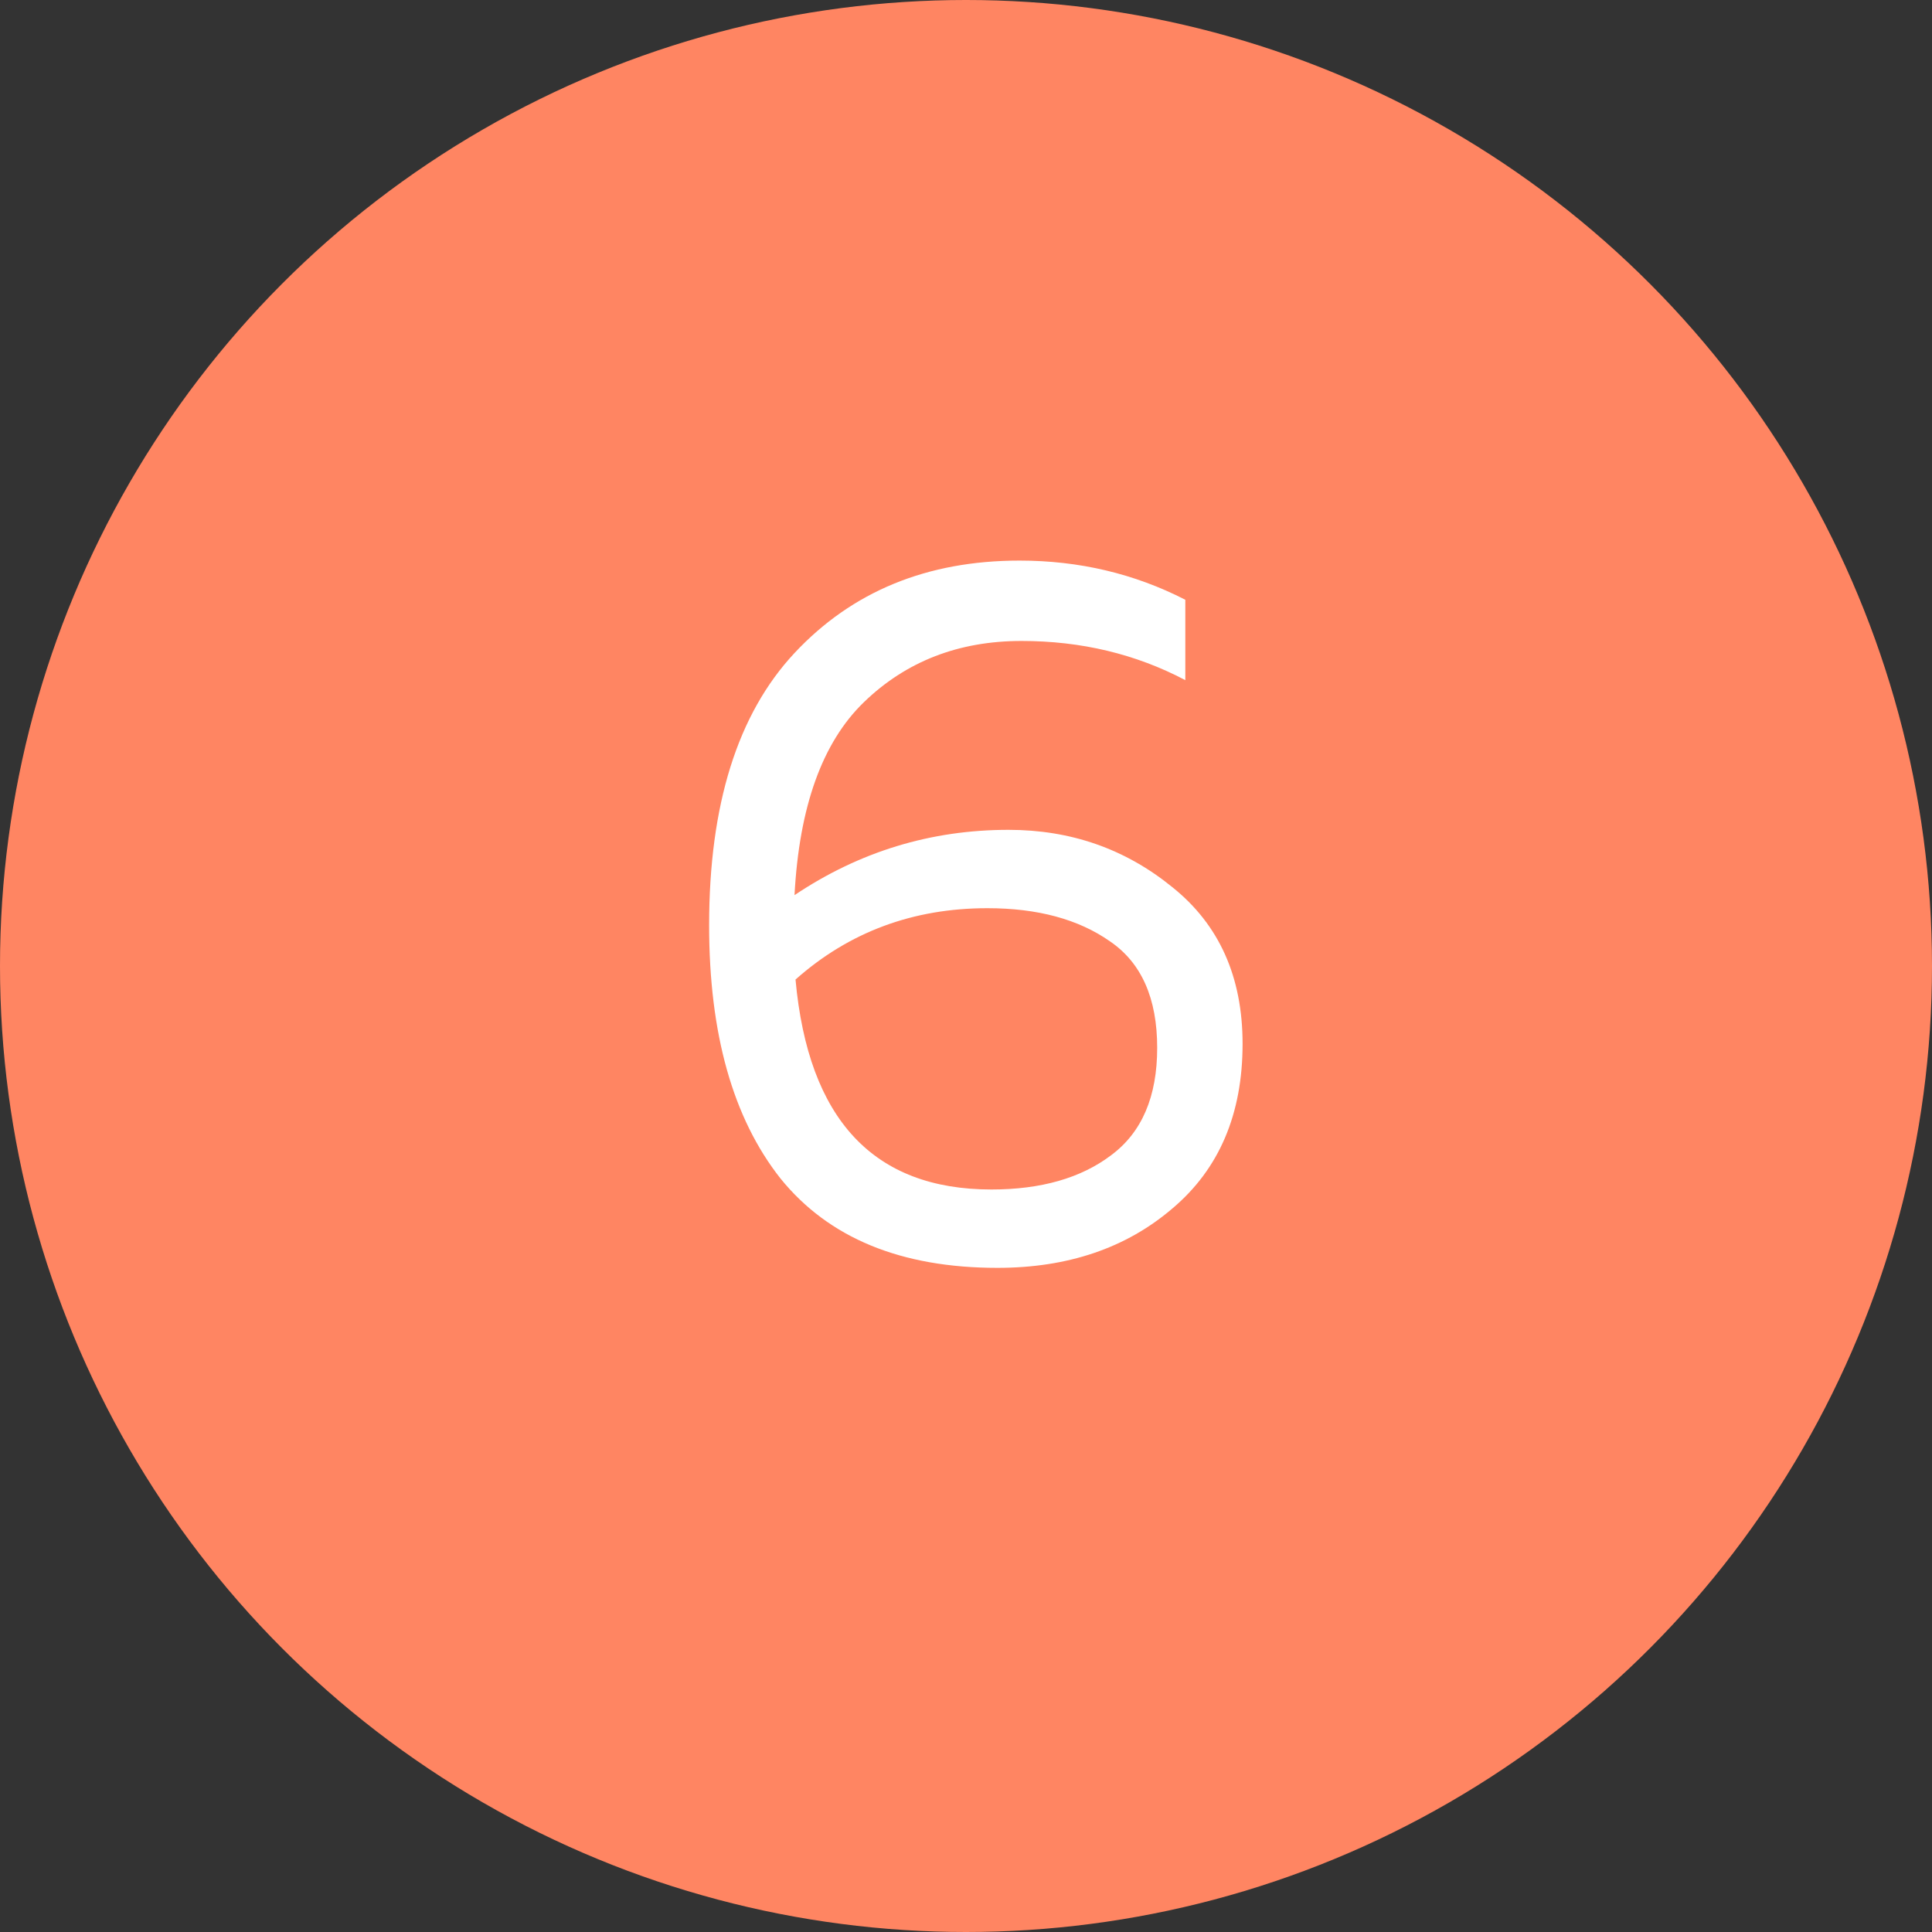
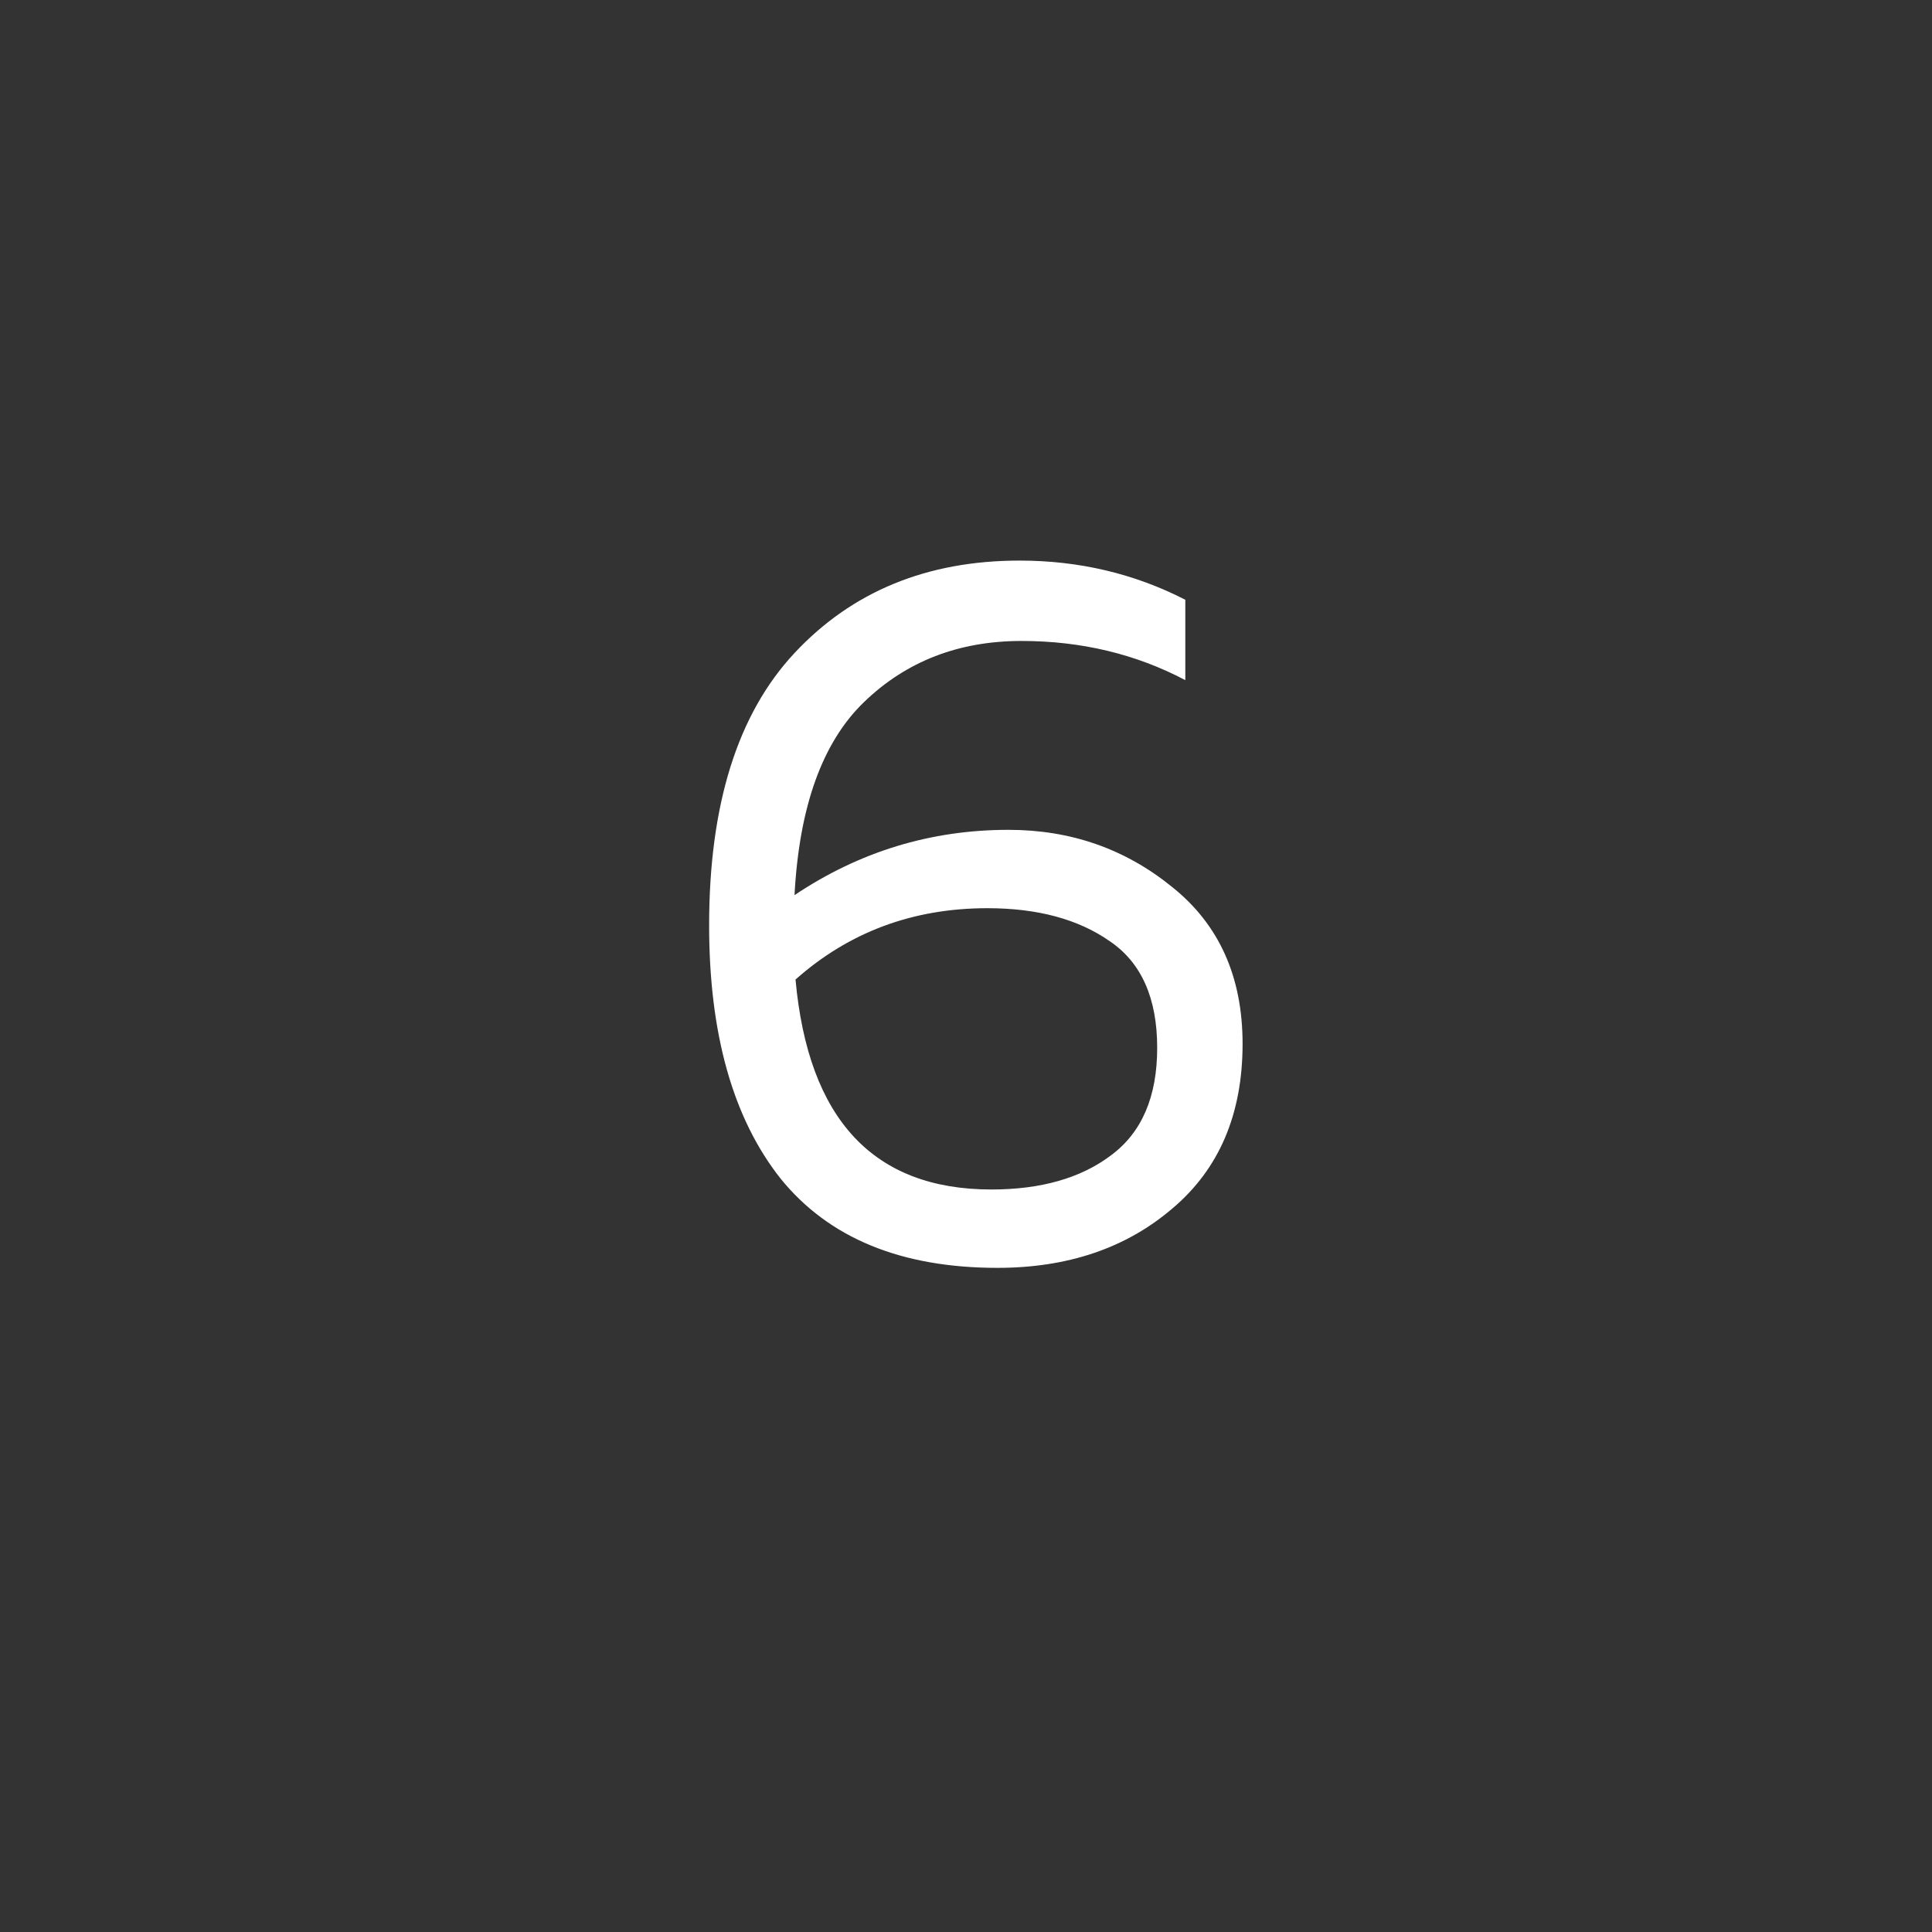
<svg xmlns="http://www.w3.org/2000/svg" width="100" height="100" viewBox="0 0 100 100" fill="none">
  <rect x="0" y="0" width="100" height="100" fill="#333333" stroke="none" />
-   <circle cx="50" cy="50" r="50" fill="#FF8562" />
-   <path d="M41.124 46.332C44.487 44.079 48.179 42.952 52.2 42.952C55.424 42.952 58.249 43.94 60.676 45.916C63.103 47.857 64.316 50.561 64.316 54.028C64.316 57.668 63.103 60.511 60.676 62.556C58.284 64.601 55.268 65.624 51.628 65.624C46.636 65.624 42.892 64.081 40.396 60.996C37.935 57.876 36.704 53.508 36.704 47.892C36.704 41.652 38.177 36.955 41.124 33.8C44.105 30.611 47.988 29.016 52.772 29.016C55.857 29.016 58.717 29.692 61.352 31.044V35.204C58.787 33.852 55.961 33.176 52.876 33.176C49.617 33.176 46.896 34.233 44.712 36.348C42.563 38.428 41.367 41.756 41.124 46.332ZM41.176 50.7C41.835 57.945 45.215 61.568 51.316 61.568C53.881 61.568 55.944 60.979 57.504 59.8C59.099 58.621 59.896 56.767 59.896 54.236C59.896 51.671 59.081 49.833 57.452 48.724C55.823 47.58 53.708 47.008 51.108 47.008C47.26 47.008 43.949 48.239 41.176 50.7Z" fill="white" />
+   <path d="M41.124 46.332C44.487 44.079 48.179 42.952 52.2 42.952C55.424 42.952 58.249 43.94 60.676 45.916C63.103 47.857 64.316 50.561 64.316 54.028C64.316 57.668 63.103 60.511 60.676 62.556C58.284 64.601 55.268 65.624 51.628 65.624C46.636 65.624 42.892 64.081 40.396 60.996C37.935 57.876 36.704 53.508 36.704 47.892C36.704 41.652 38.177 36.955 41.124 33.8C44.105 30.611 47.988 29.016 52.772 29.016C55.857 29.016 58.717 29.692 61.352 31.044V35.204C58.787 33.852 55.961 33.176 52.876 33.176C49.617 33.176 46.896 34.233 44.712 36.348C42.563 38.428 41.367 41.756 41.124 46.332ZM41.176 50.7C41.835 57.945 45.215 61.568 51.316 61.568C53.881 61.568 55.944 60.979 57.504 59.8C59.099 58.621 59.896 56.767 59.896 54.236C59.896 51.671 59.081 49.833 57.452 48.724C55.823 47.58 53.708 47.008 51.108 47.008C47.26 47.008 43.949 48.239 41.176 50.7" fill="white" />
</svg>